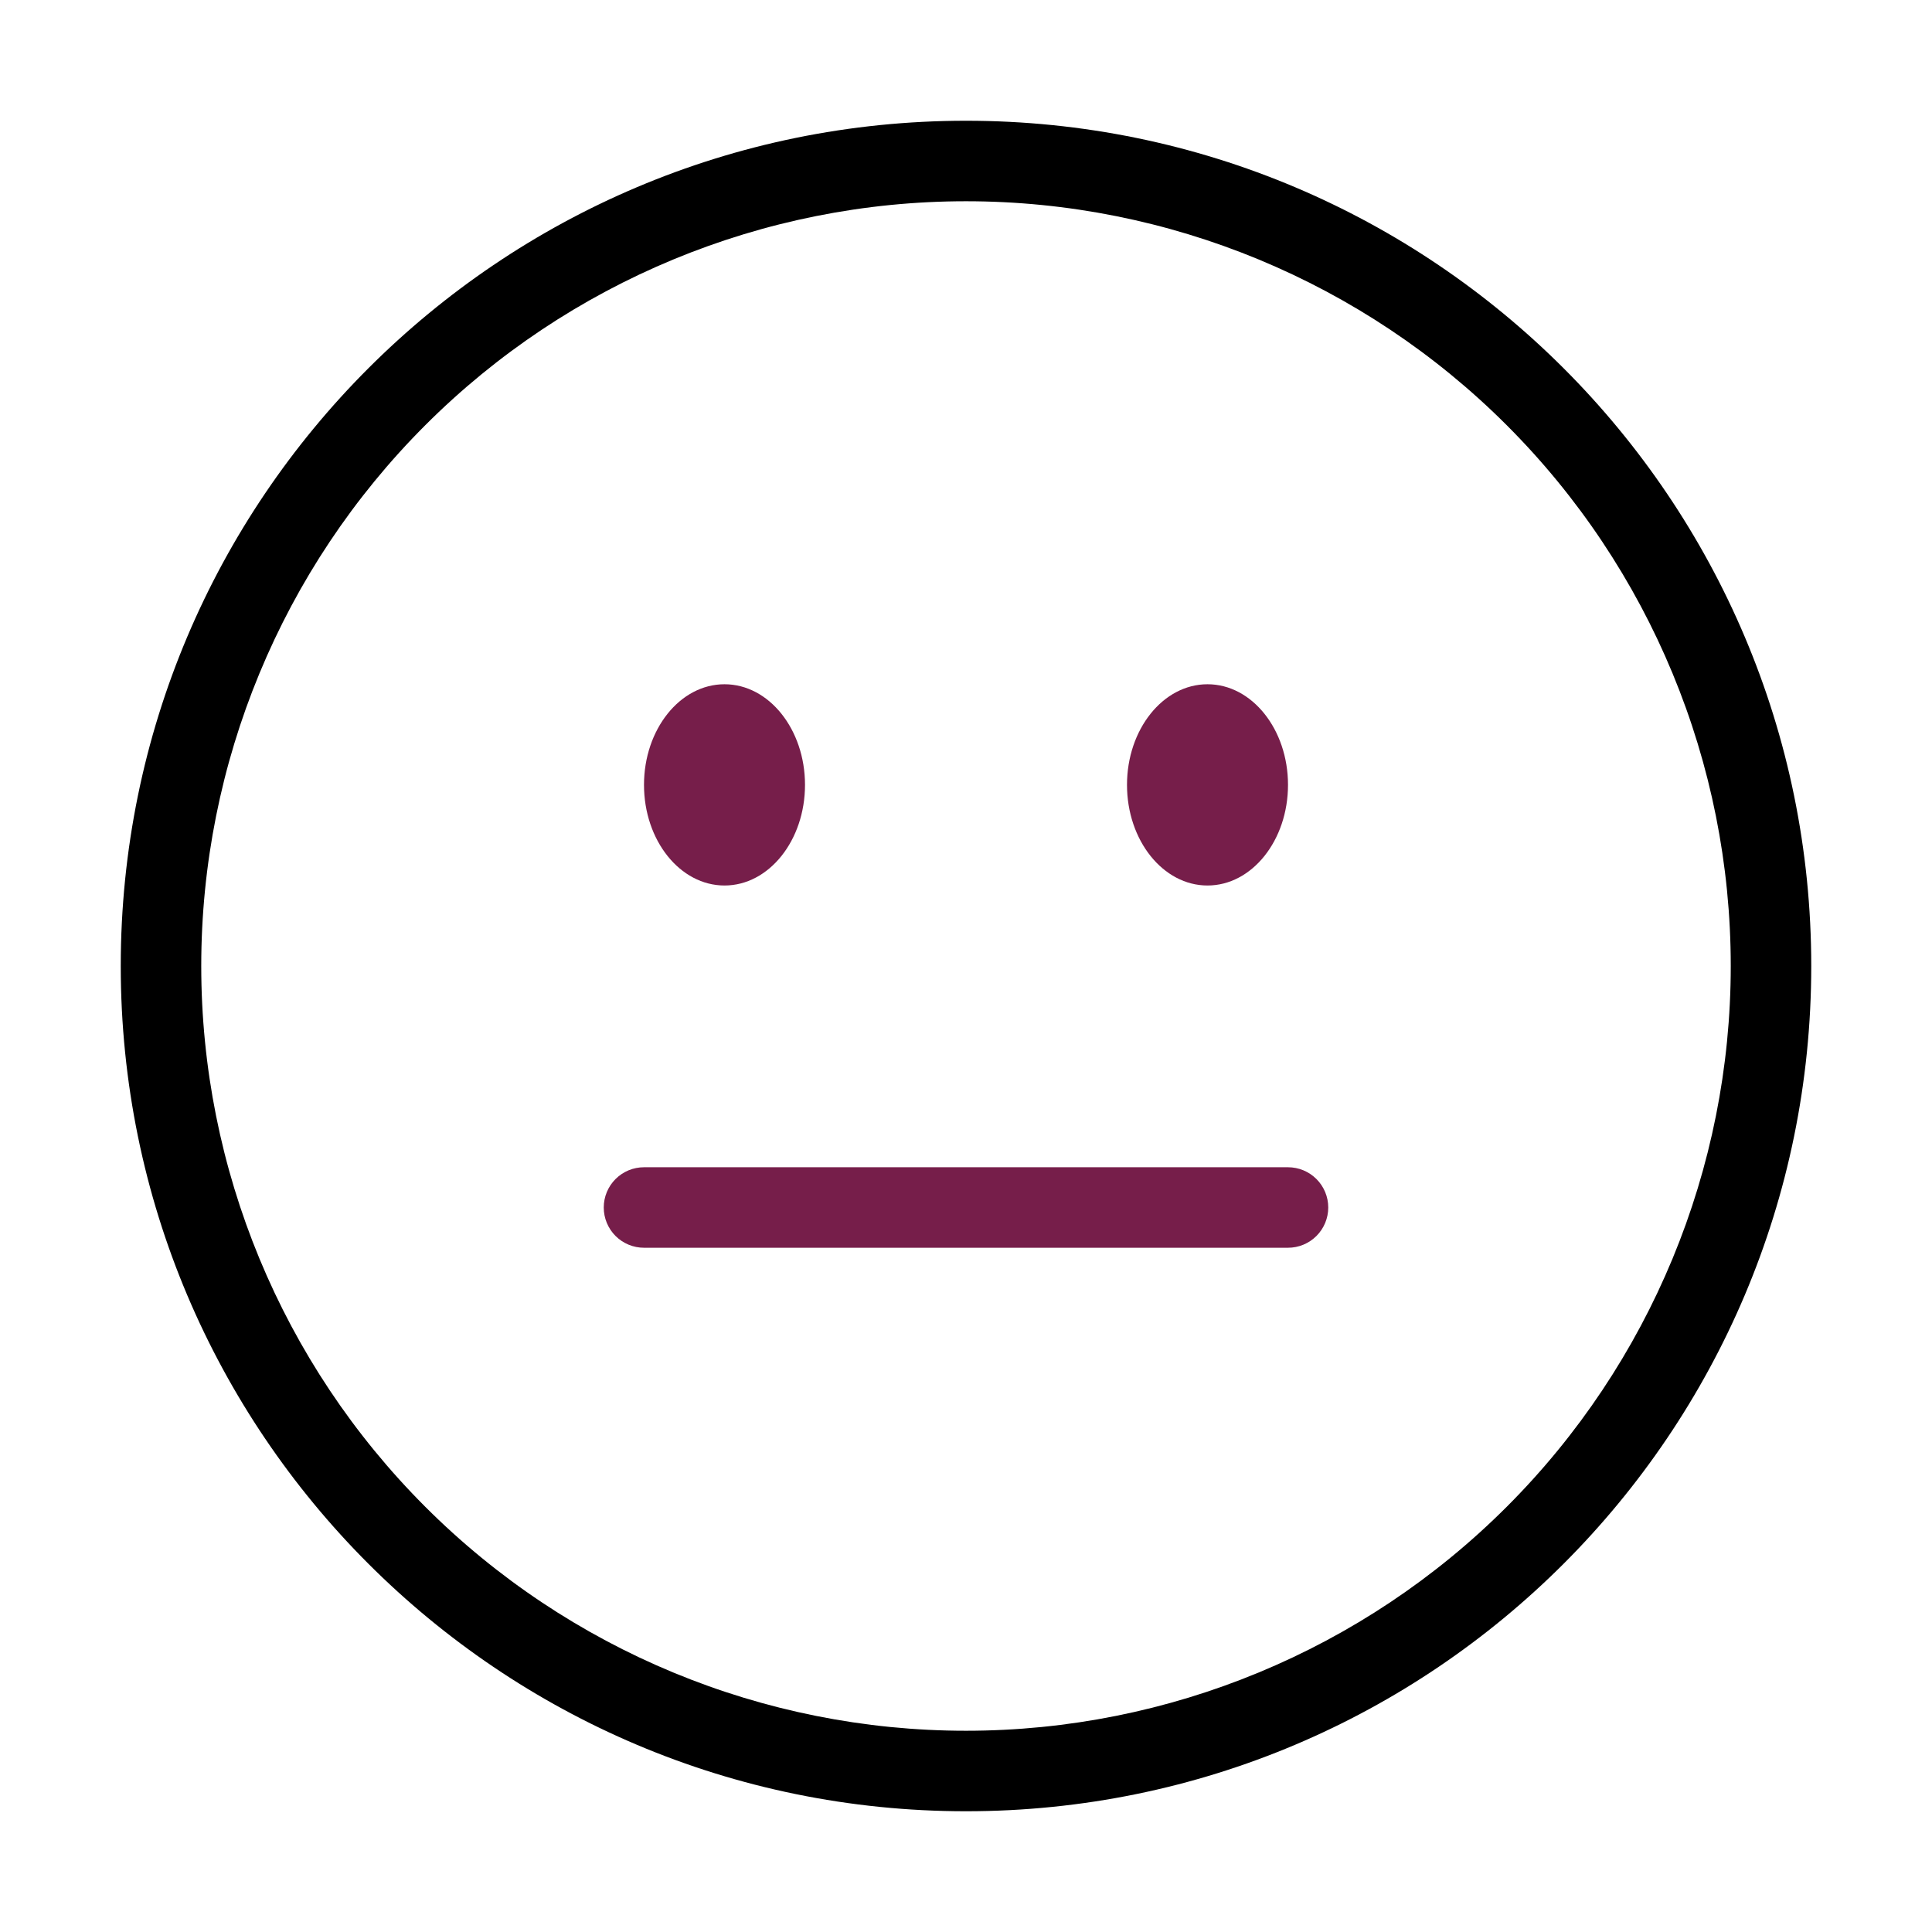
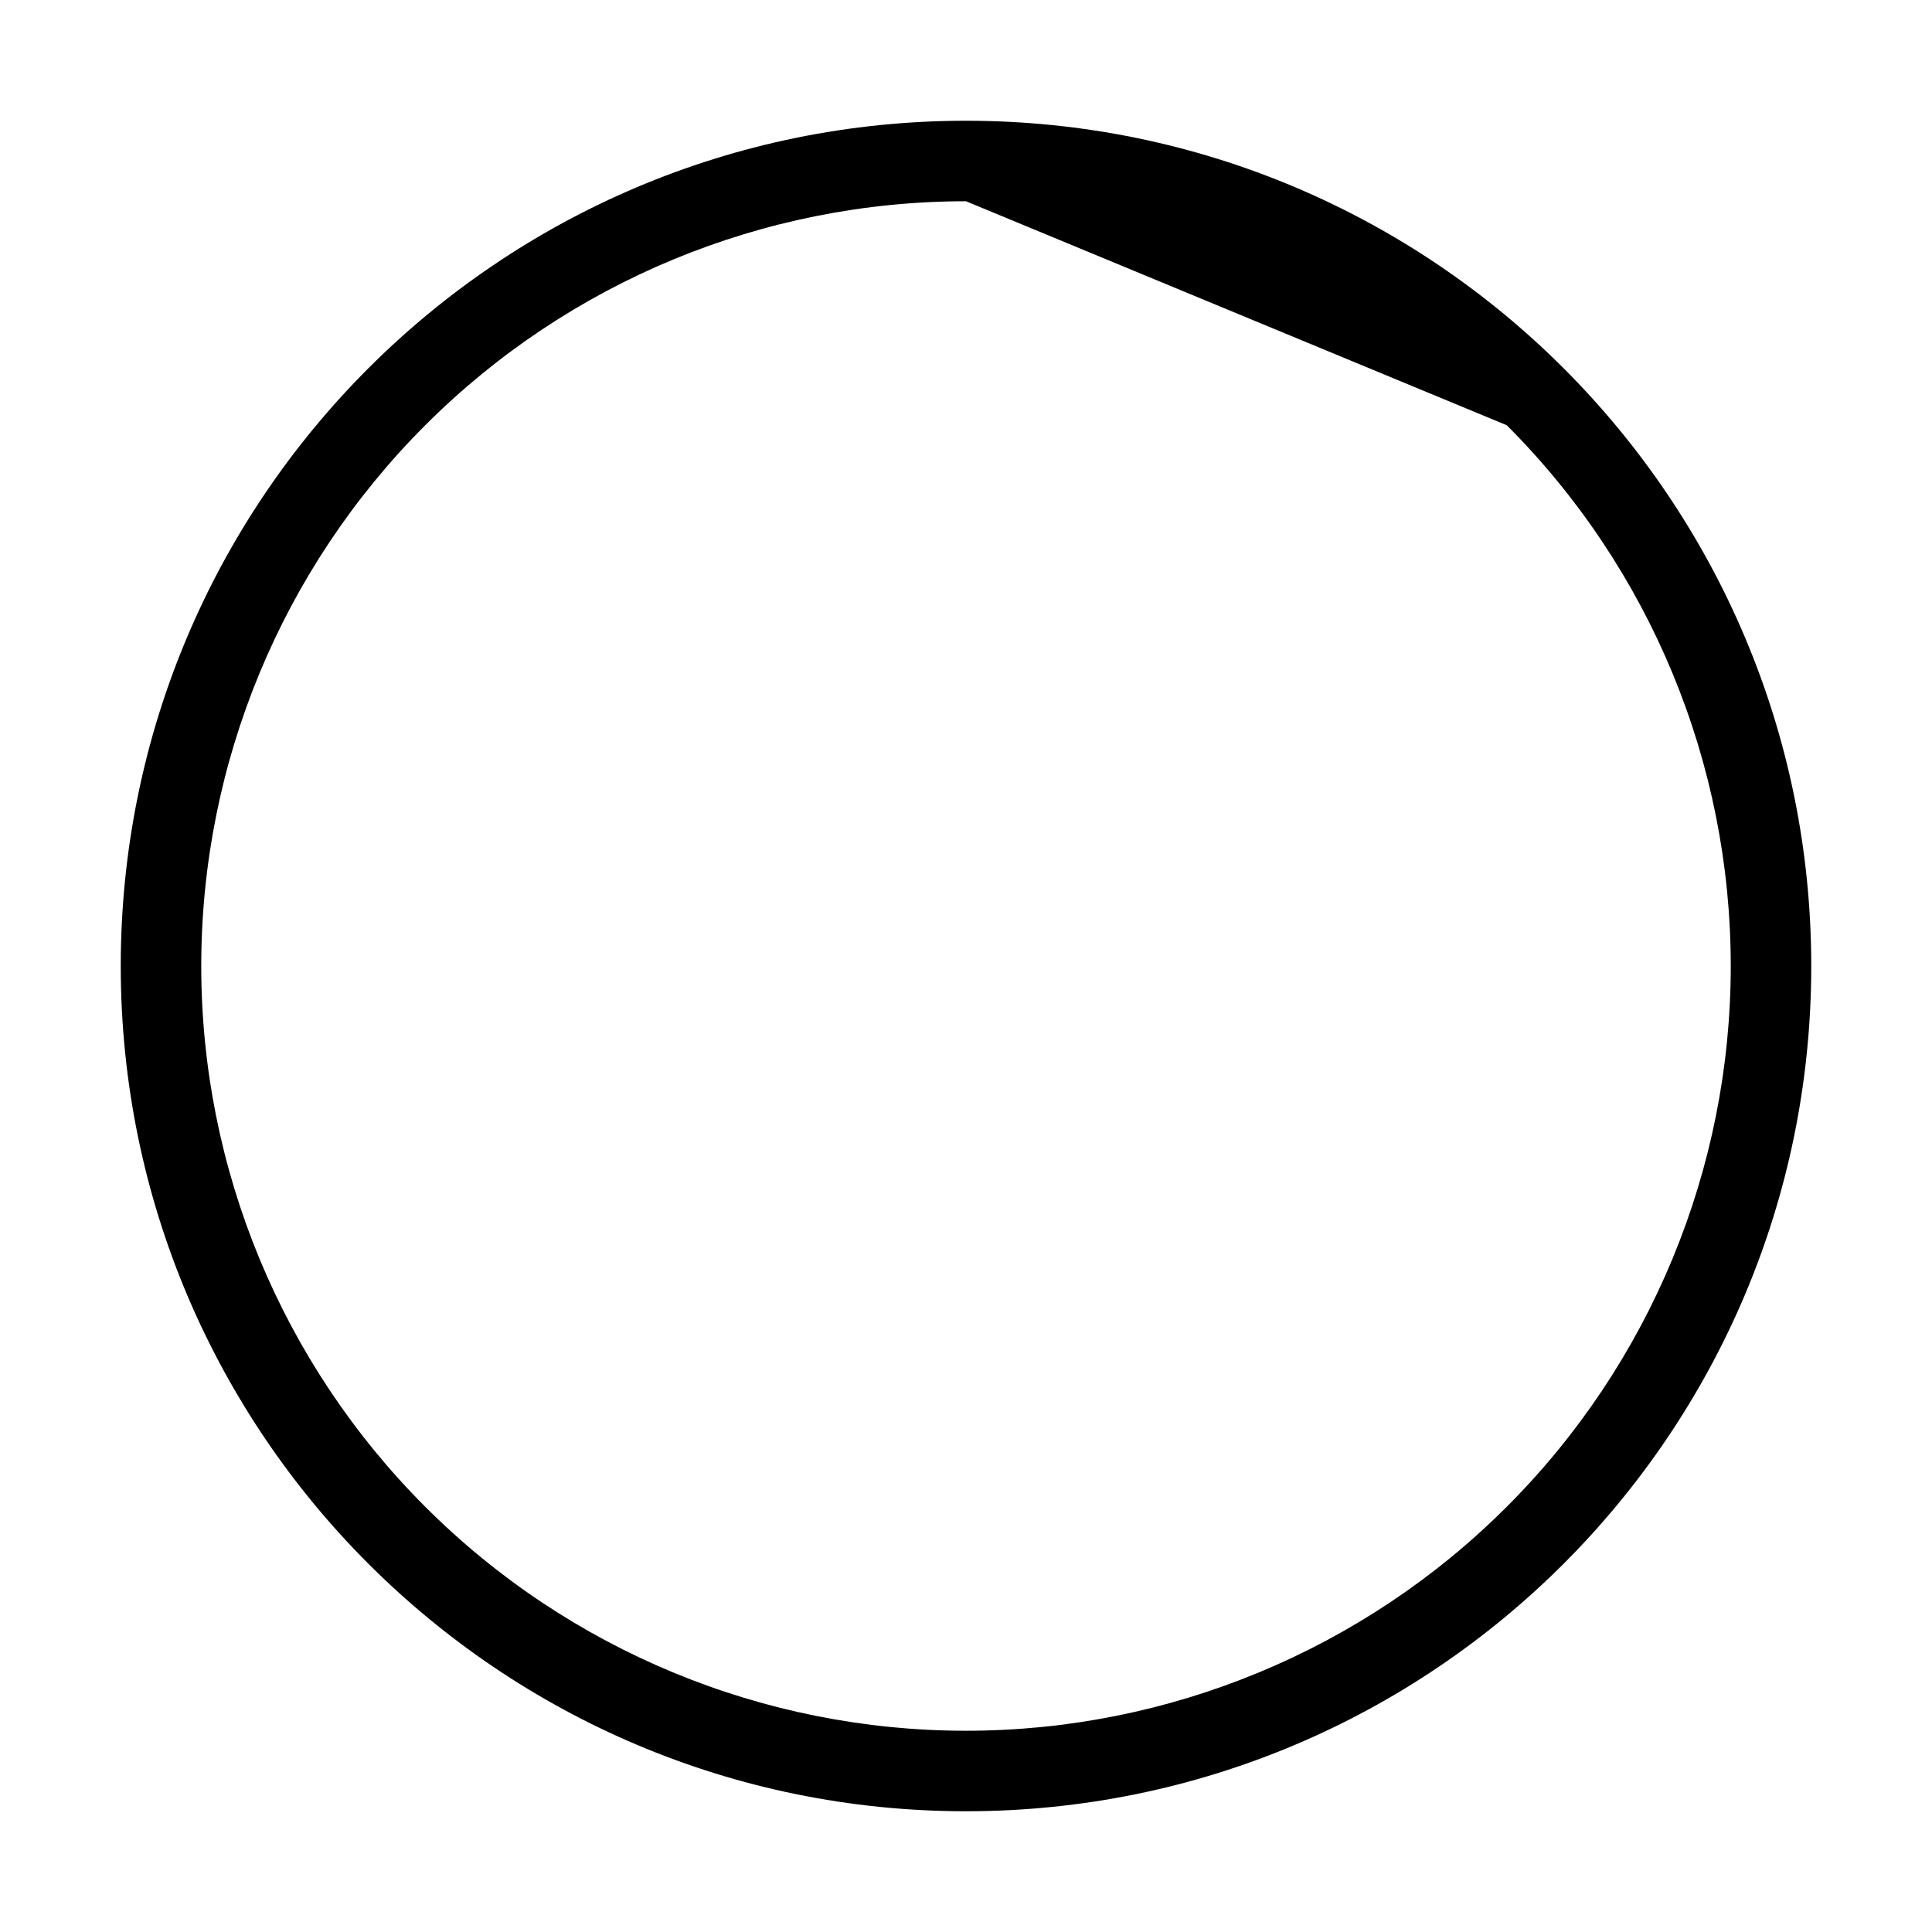
<svg xmlns="http://www.w3.org/2000/svg" width="512" height="512" viewBox="0 0 512 512" fill="none">
-   <path fill-rule="evenodd" clip-rule="evenodd" d="M256 53.333C202.249 53.333 150.7 74.686 112.693 112.693C74.686 150.7 53.333 202.249 53.333 256C53.333 309.751 74.686 361.3 112.693 399.307C150.7 437.314 202.249 458.667 256 458.667C309.751 458.667 361.3 437.314 399.307 399.307C437.314 361.3 458.667 309.751 458.667 256C458.667 202.249 437.314 150.7 399.307 112.693C361.3 74.686 309.751 53.333 256 53.333ZM32 256C32 132.288 132.288 32 256 32C379.712 32 480 132.288 480 256C480 379.712 379.712 480 256 480C132.288 480 32 379.712 32 256Z" fill="black" />
-   <path d="M192 234.667C203.776 234.667 213.334 222.72 213.334 208C213.334 193.28 203.776 181.333 192 181.333C180.224 181.333 170.667 193.28 170.667 208C170.667 222.72 180.224 234.667 192 234.667ZM320 234.667C331.776 234.667 341.334 222.72 341.334 208C341.334 193.28 331.776 181.333 320 181.333C308.224 181.333 298.667 193.28 298.667 208C298.667 222.72 308.224 234.667 320 234.667Z" fill="#761E4A" />
-   <path fill-rule="evenodd" clip-rule="evenodd" d="M160 320C160 317.171 161.124 314.458 163.124 312.458C165.125 310.457 167.838 309.333 170.667 309.333H341.333C344.162 309.333 346.875 310.457 348.876 312.458C350.876 314.458 352 317.171 352 320C352 322.829 350.876 325.542 348.876 327.543C346.875 329.543 344.162 330.667 341.333 330.667H170.667C167.838 330.667 165.125 329.543 163.124 327.543C161.124 325.542 160 322.829 160 320Z" fill="#761E4A" />
+   <path fill-rule="evenodd" clip-rule="evenodd" d="M256 53.333C202.249 53.333 150.7 74.686 112.693 112.693C74.686 150.7 53.333 202.249 53.333 256C53.333 309.751 74.686 361.3 112.693 399.307C150.7 437.314 202.249 458.667 256 458.667C309.751 458.667 361.3 437.314 399.307 399.307C437.314 361.3 458.667 309.751 458.667 256C458.667 202.249 437.314 150.7 399.307 112.693ZM32 256C32 132.288 132.288 32 256 32C379.712 32 480 132.288 480 256C480 379.712 379.712 480 256 480C132.288 480 32 379.712 32 256Z" fill="black" />
</svg>